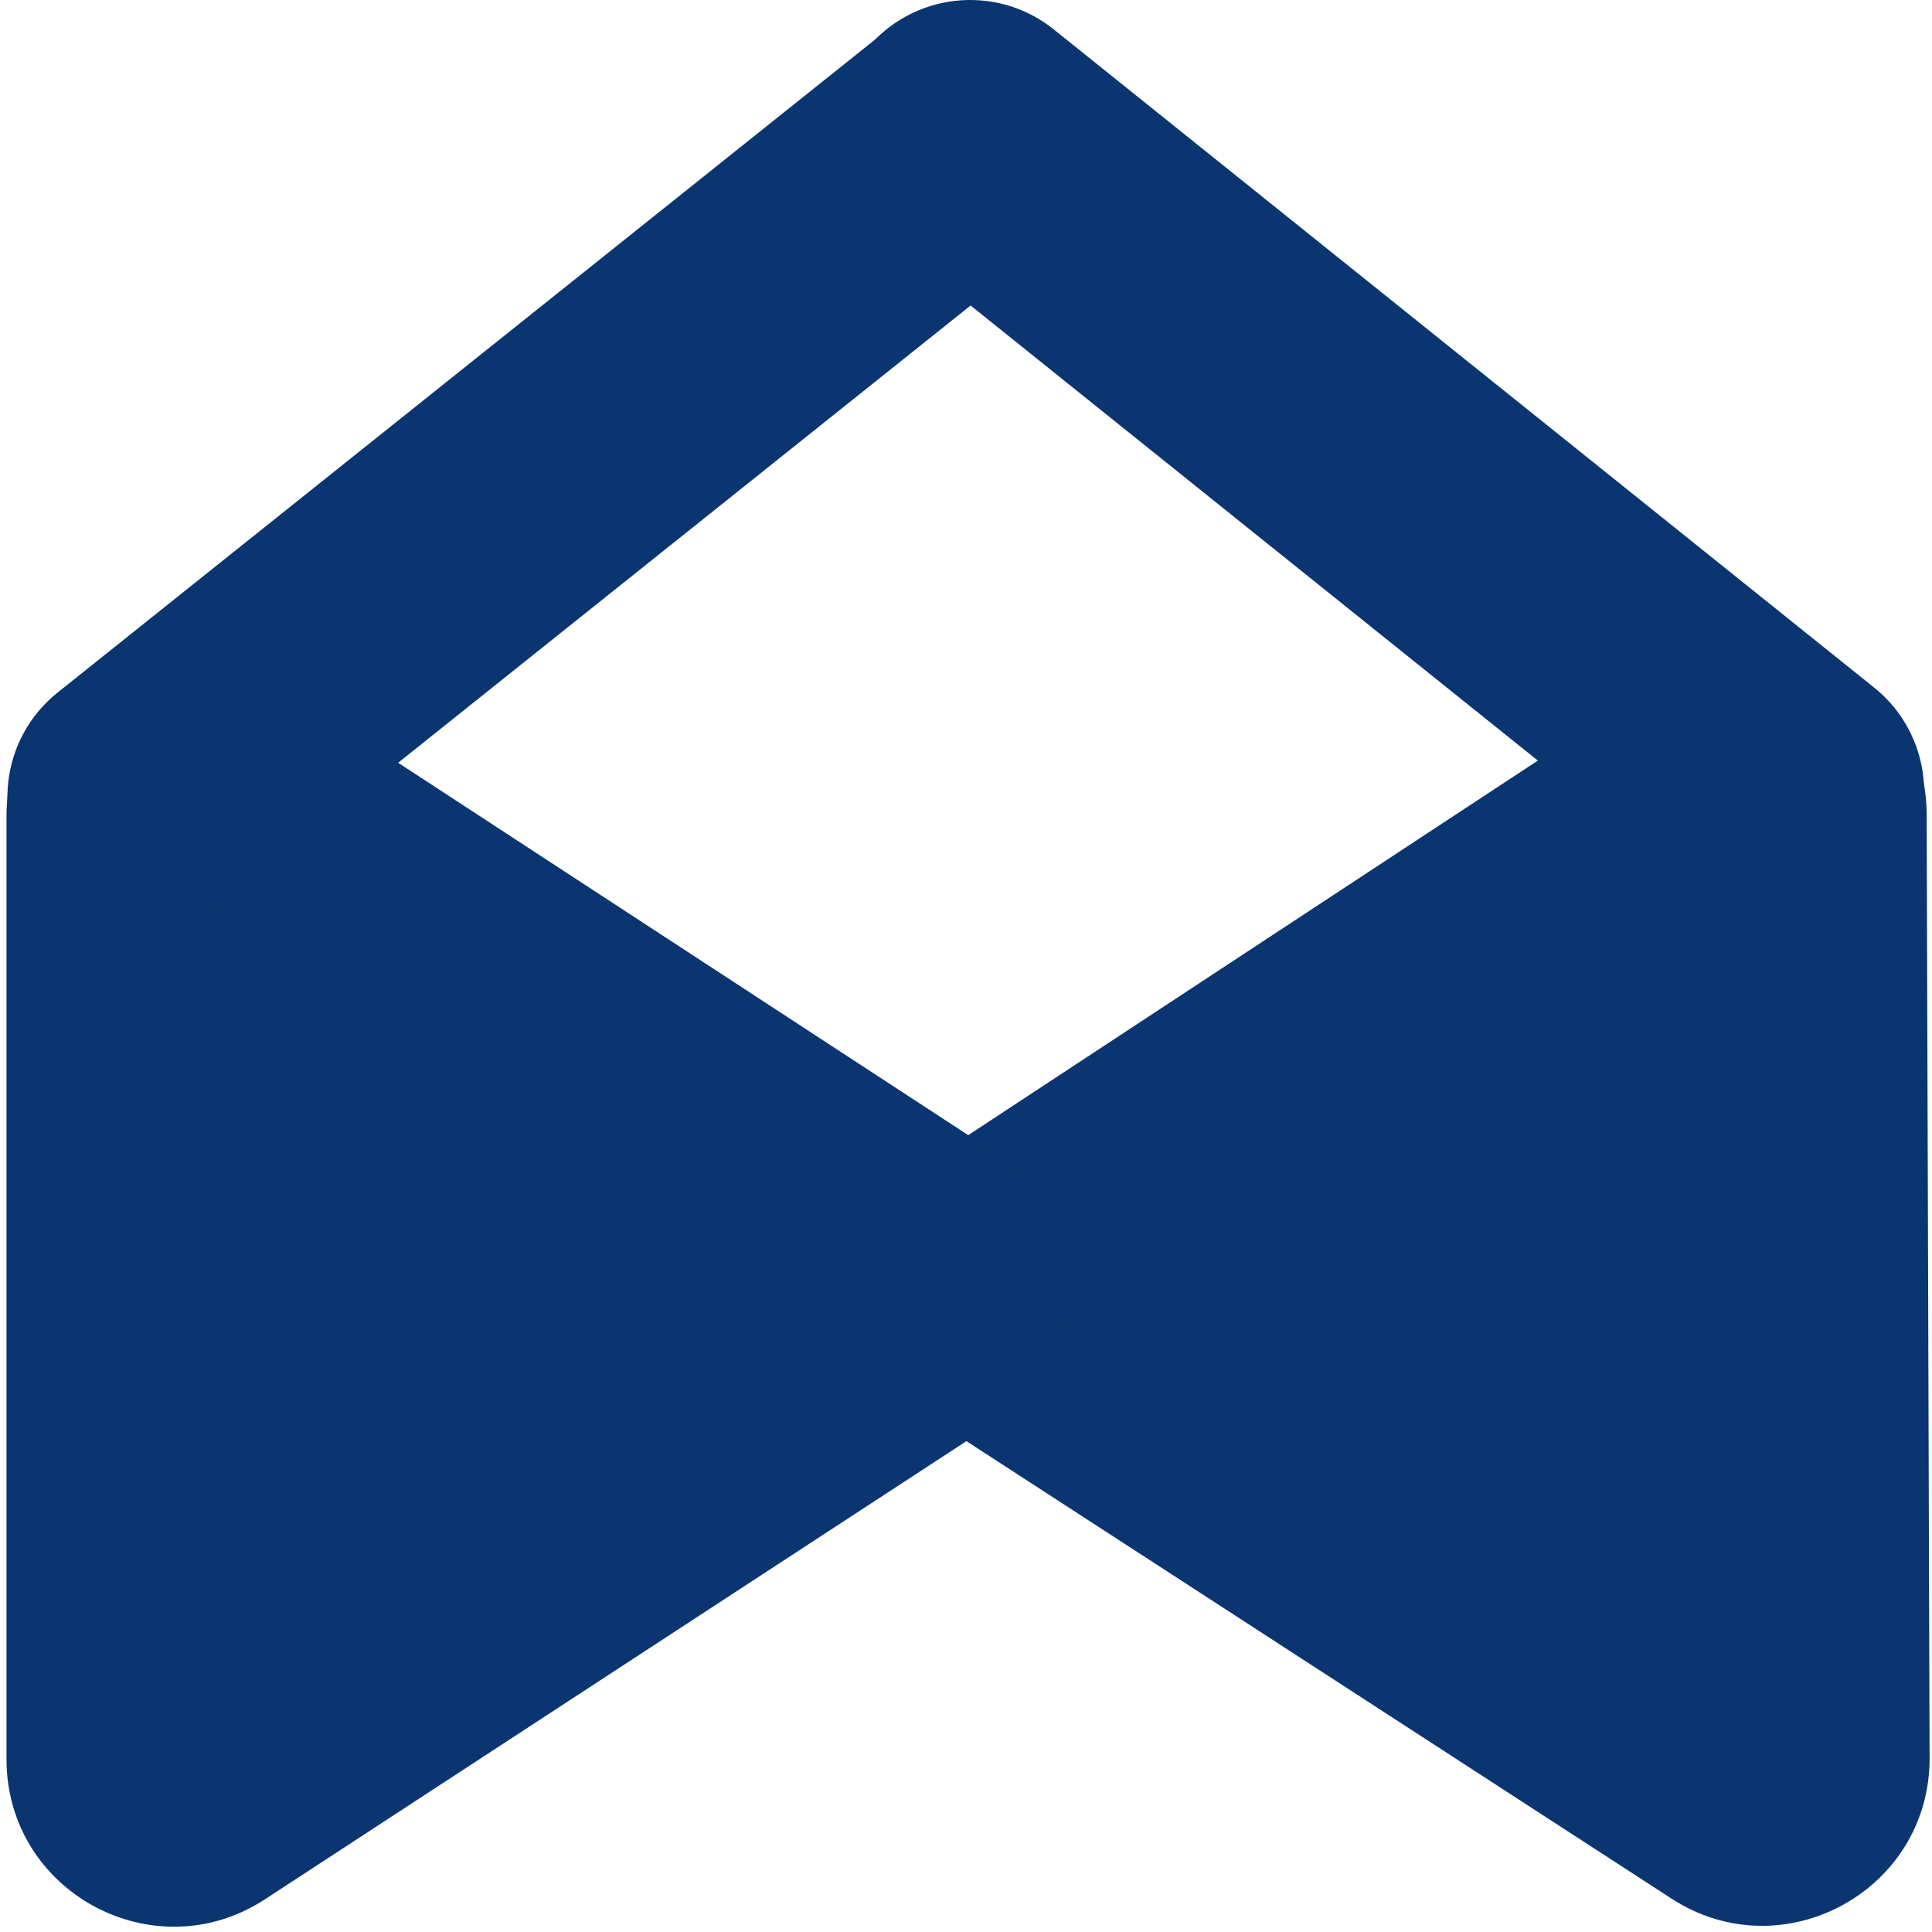
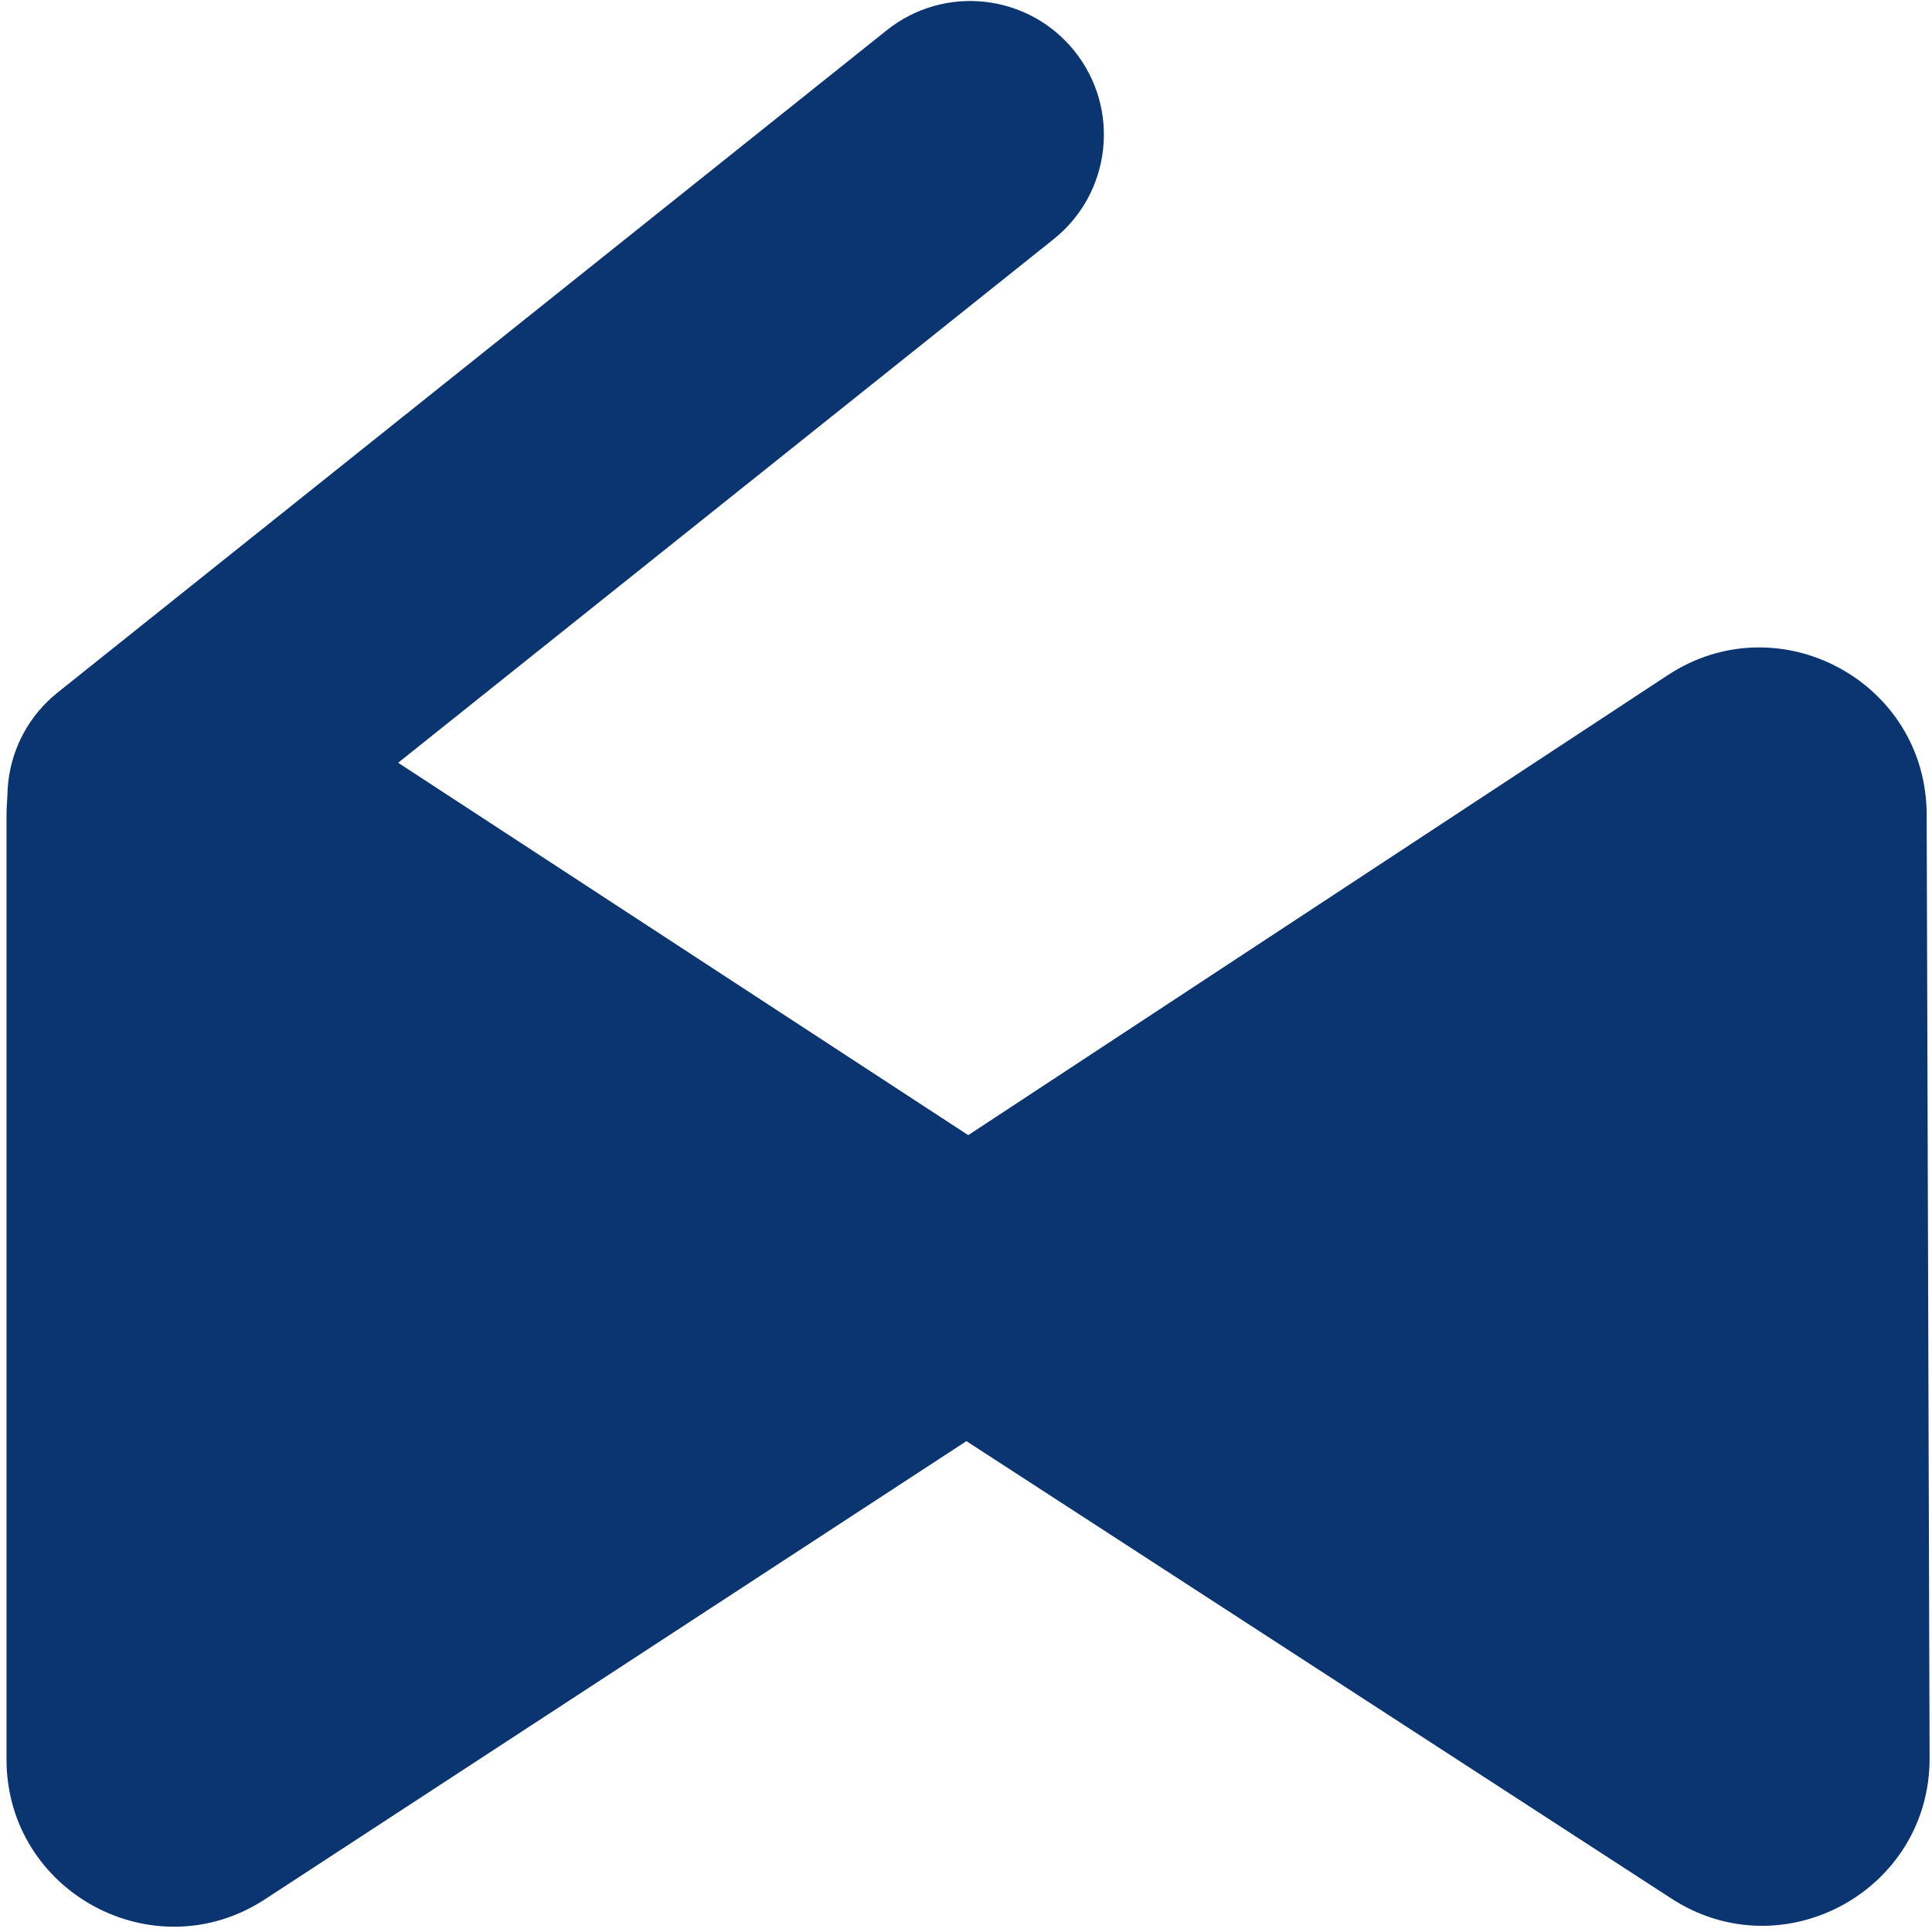
<svg xmlns="http://www.w3.org/2000/svg" width="289" height="289" viewBox="0 0 289 289" fill="none">
-   <path d="M141.64 171.903C126.566 181.815 126.634 203.944 141.77 213.763L250.034 284.006C266.696 294.816 288.702 282.818 288.641 262.957L288.202 121.81C288.14 101.949 266.06 90.085 249.466 100.998L141.64 171.903Z" fill="#0A3570" />
+   <path d="M141.64 171.903C126.566 181.815 126.634 203.944 141.77 213.763L250.034 284.006C266.696 294.816 288.702 282.818 288.641 262.957L288.202 121.81C288.14 101.949 266.06 90.085 249.466 100.998Z" fill="#0A3570" />
  <path d="M147.691 213.53C162.796 203.665 162.796 181.536 147.691 171.669L39.645 101.091C23.017 90.229 0.974 102.159 0.974 122.02L0.974 263.168C0.974 283.029 23.017 294.961 39.645 284.1L147.691 213.53Z" fill="#0A3570" />
  <path d="M5.482 131.696C-1.412 123.065 -0.004 110.481 8.627 103.587L132.644 4.525C141.274 -2.368 153.859 -0.961 160.752 7.67C167.646 16.3 166.238 28.885 157.608 35.779L33.591 134.84C24.961 141.734 12.376 140.326 5.482 131.696Z" fill="#0A3570" />
-   <path d="M283.427 130.965C276.514 139.58 263.927 140.961 255.311 134.049L132.6 35.601C123.984 28.689 122.603 16.101 129.516 7.485C136.428 -1.131 149.016 -2.511 157.631 4.401L280.342 102.849C288.958 109.761 290.339 122.349 283.427 130.965Z" fill="#0A3570" />
</svg>